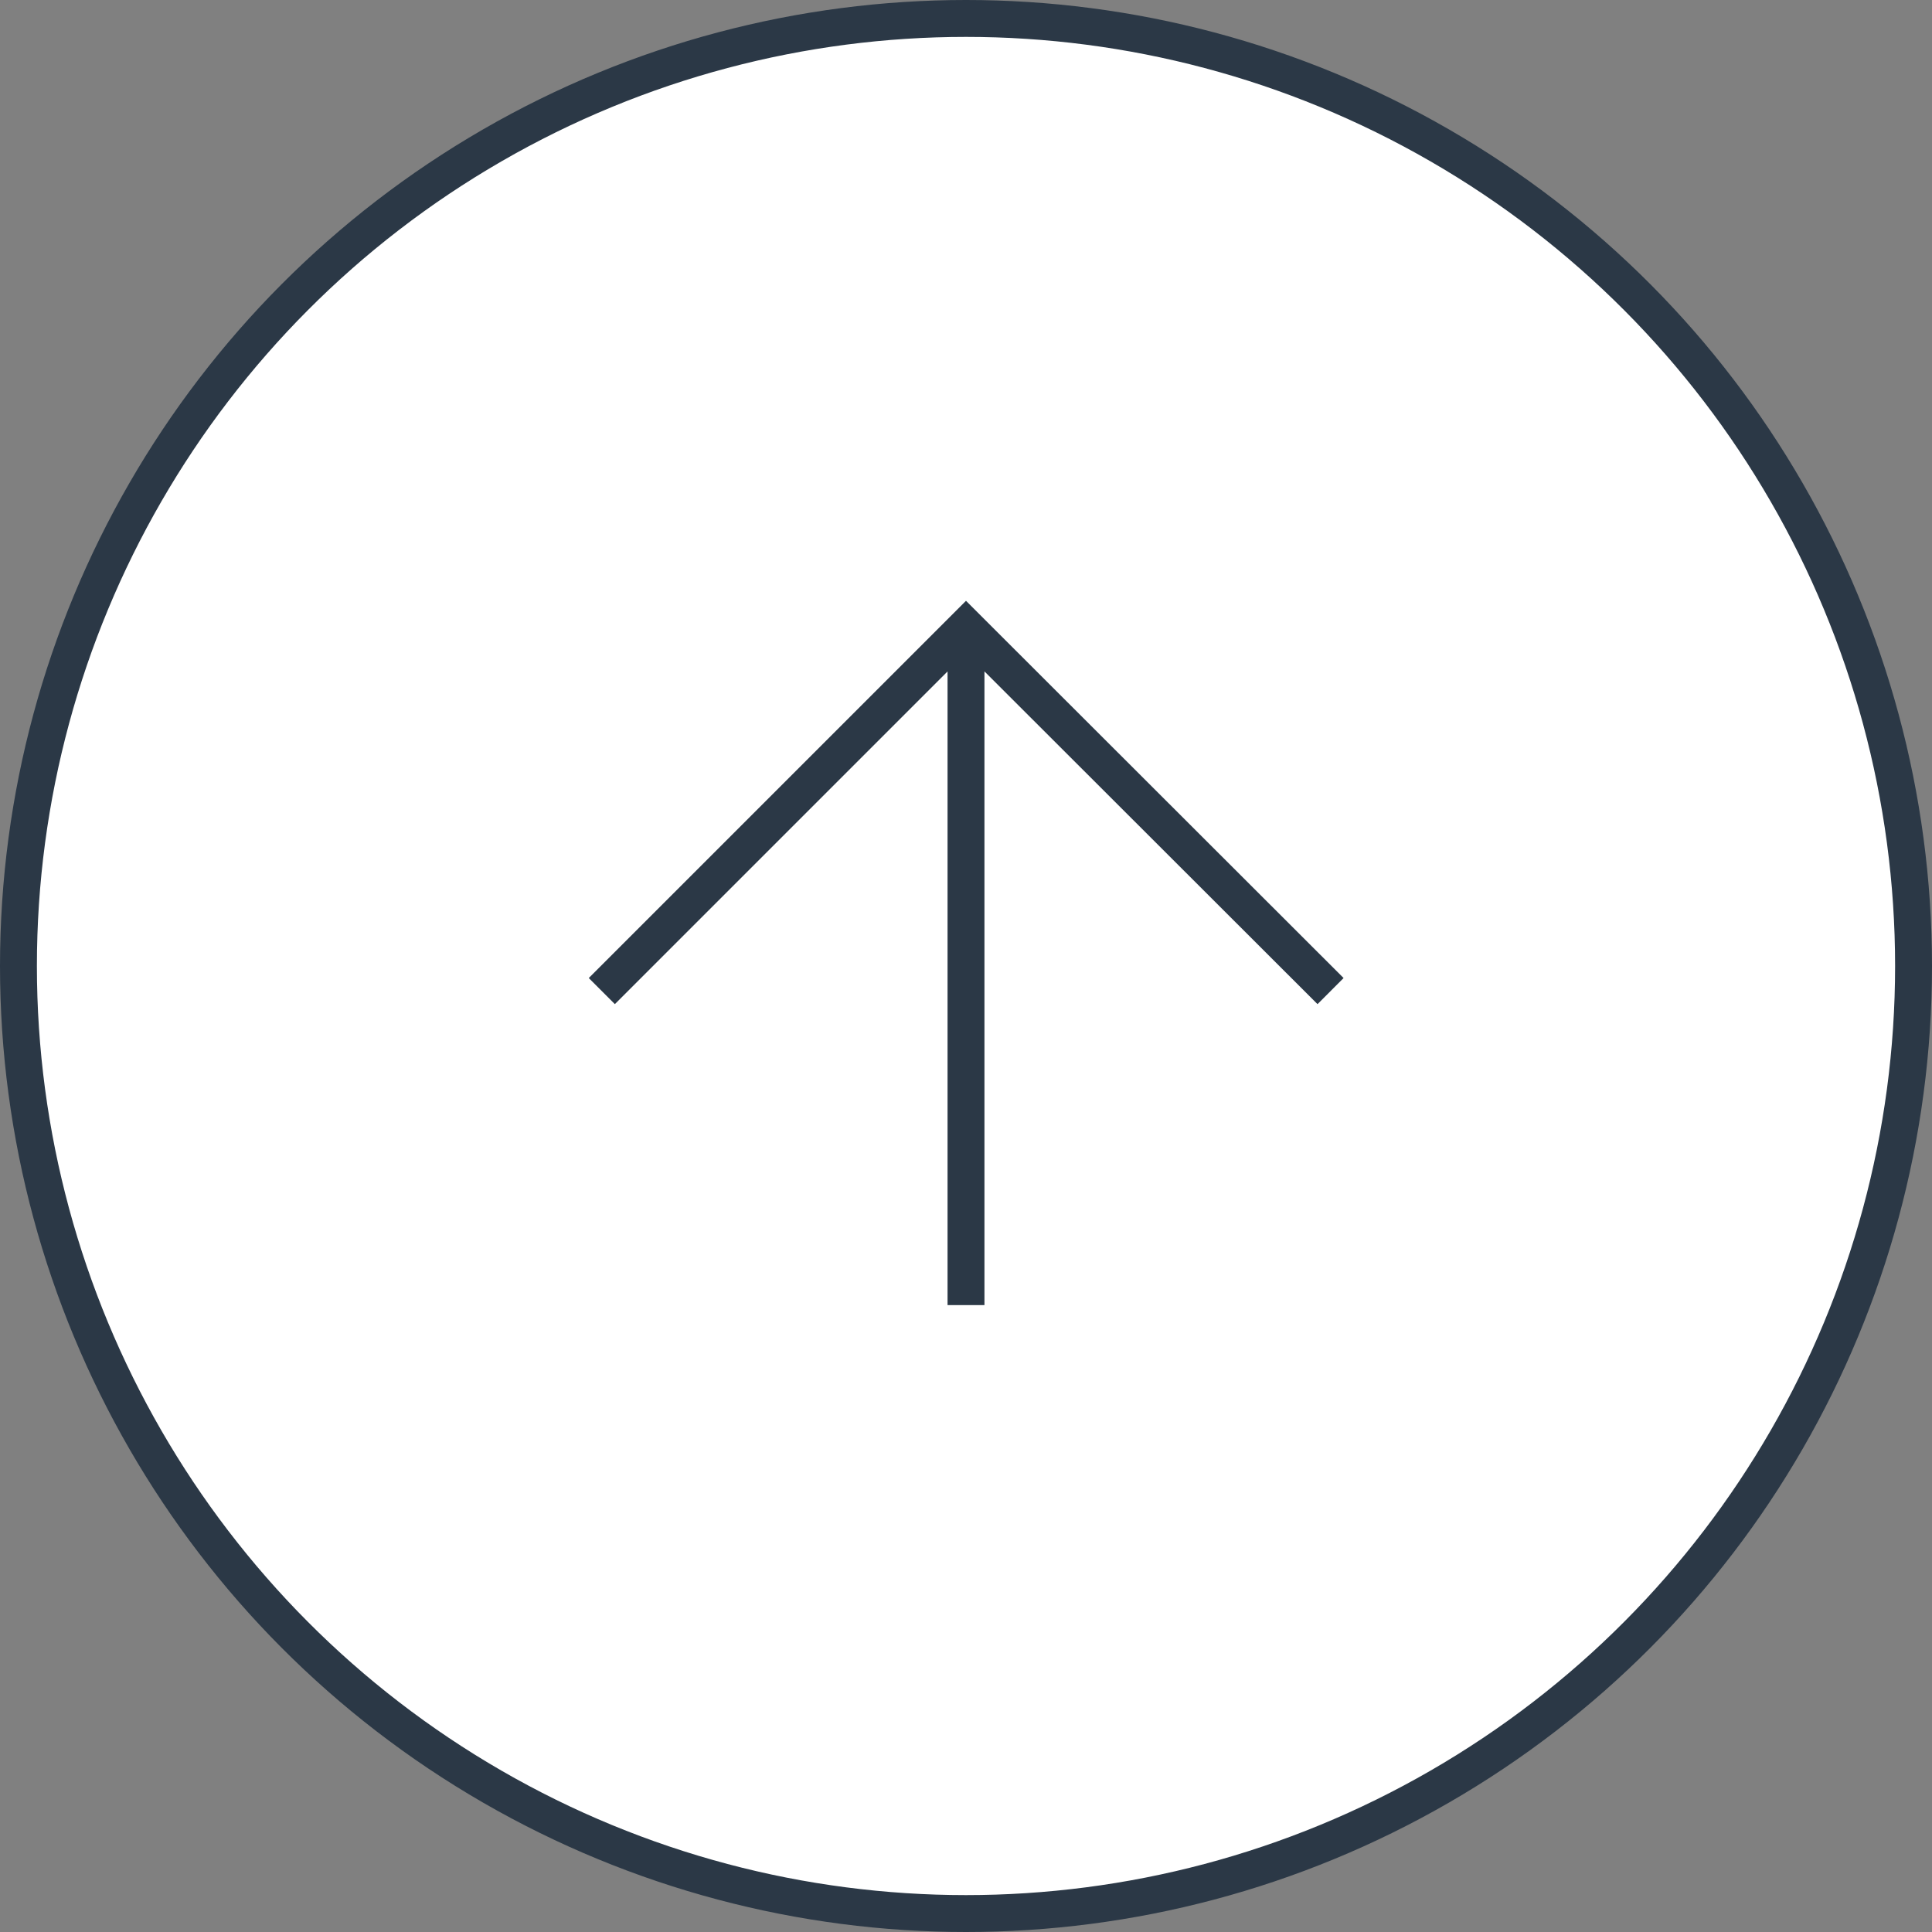
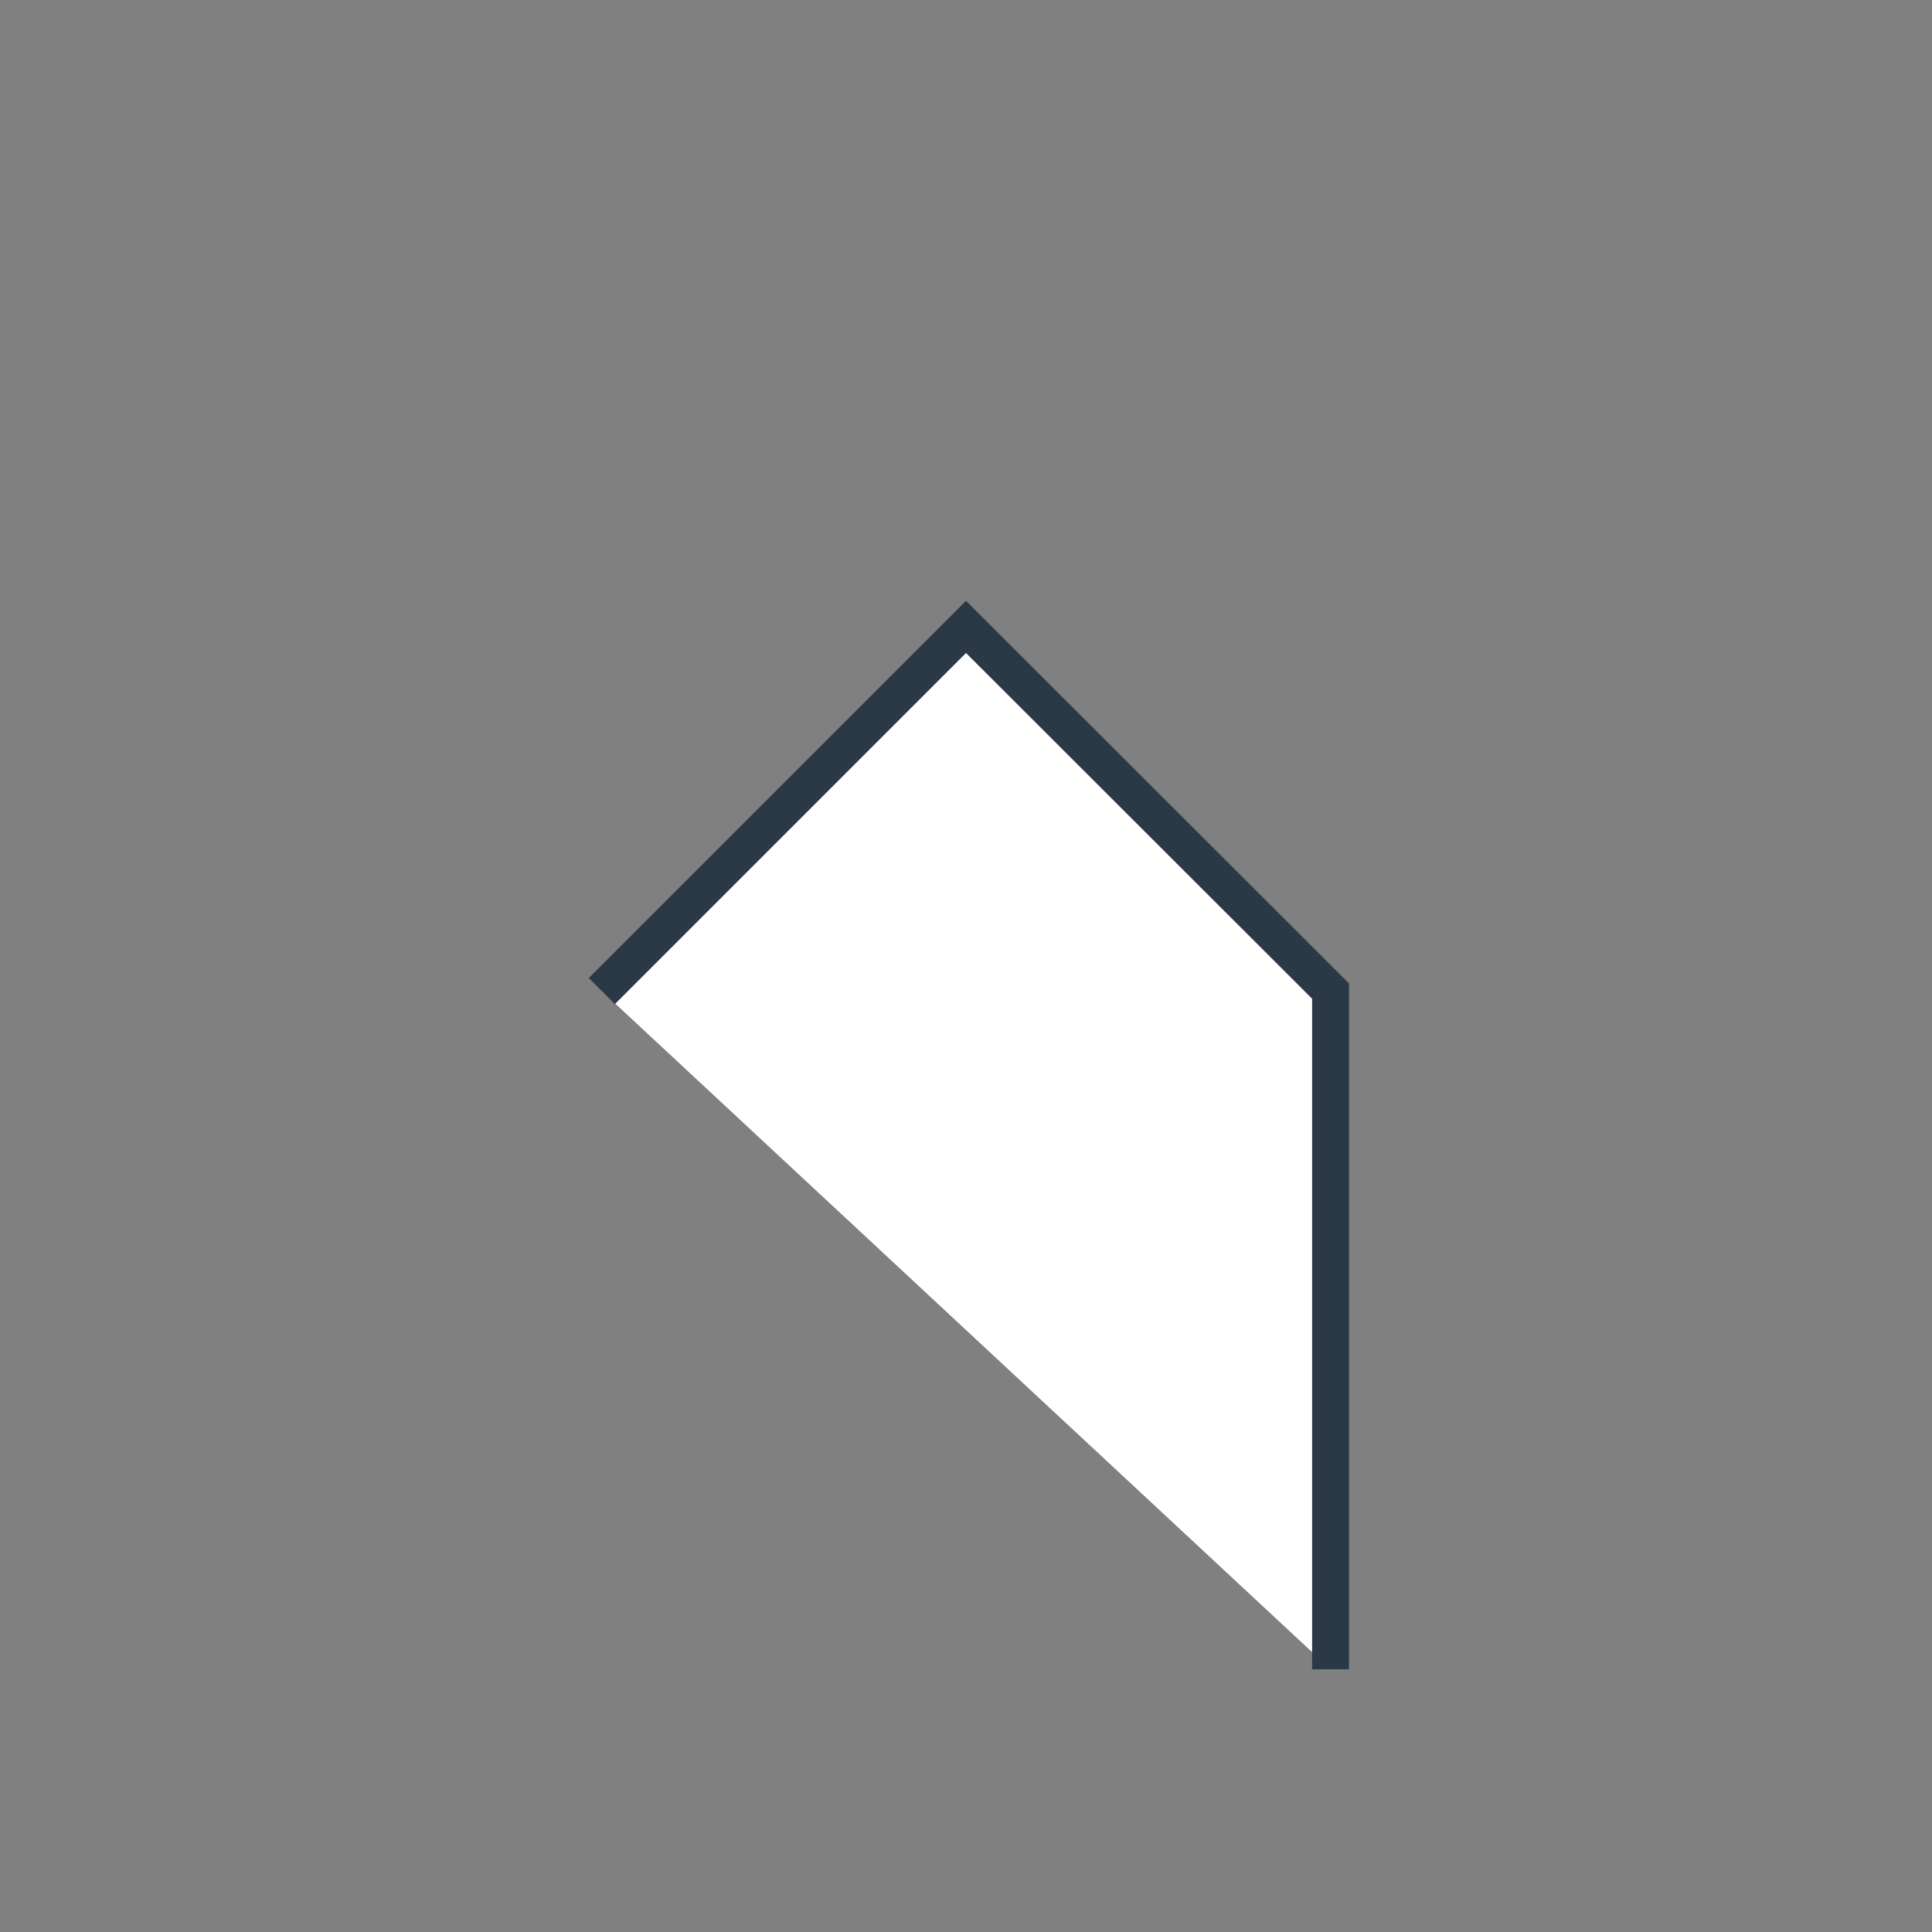
<svg xmlns="http://www.w3.org/2000/svg" id="_レイヤー_2" viewBox="0 0 52.36 52.36">
  <rect x="0" y="0" width="52.36" height="52.36" fill="#808080" stroke="none" />
  <defs>
    <style>.cls-1{fill:#fff;stroke:#2b3846}</style>
  </defs>
  <g id="_レイヤー_1-2">
-     <circle class="cls-1" cx="26.18" cy="26.18" r="25.68" />
-     <path class="cls-1" d="m16.31 26.86 9.87-9.87 9.88 9.87m-9.88-9.87v18.38" />
+     <path class="cls-1" d="m16.31 26.86 9.87-9.87 9.88 9.87v18.38" />
  </g>
</svg>